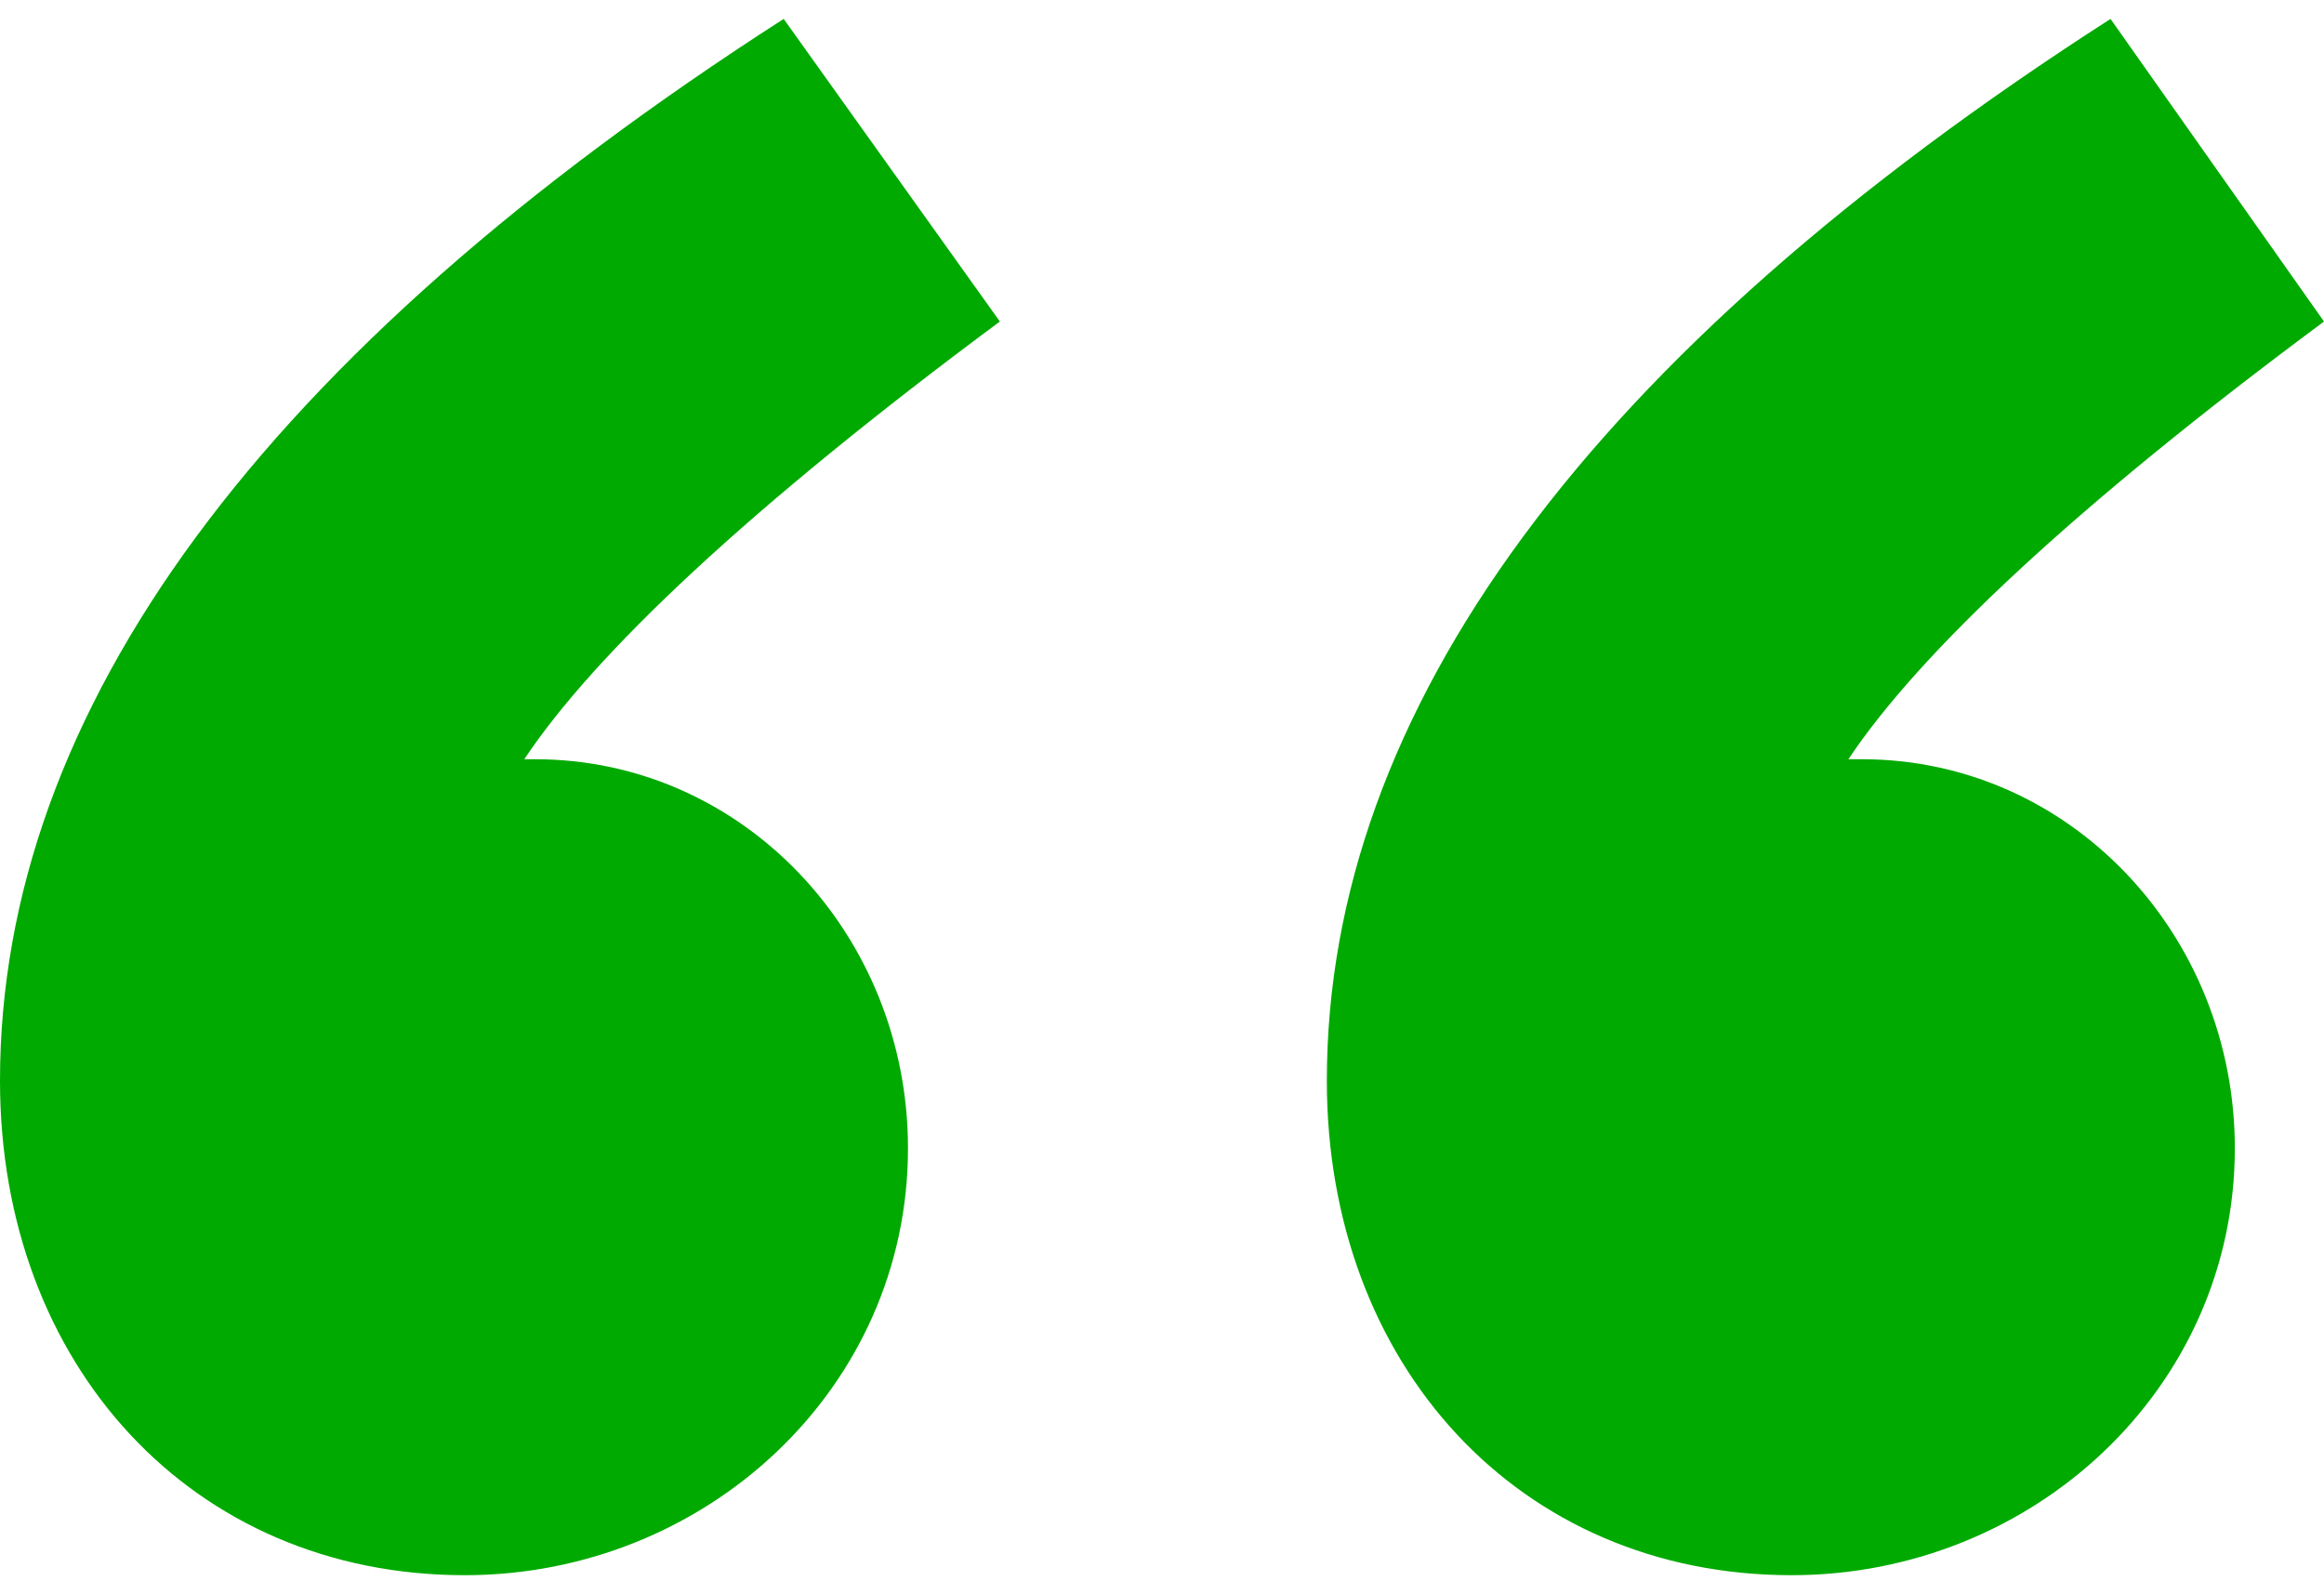
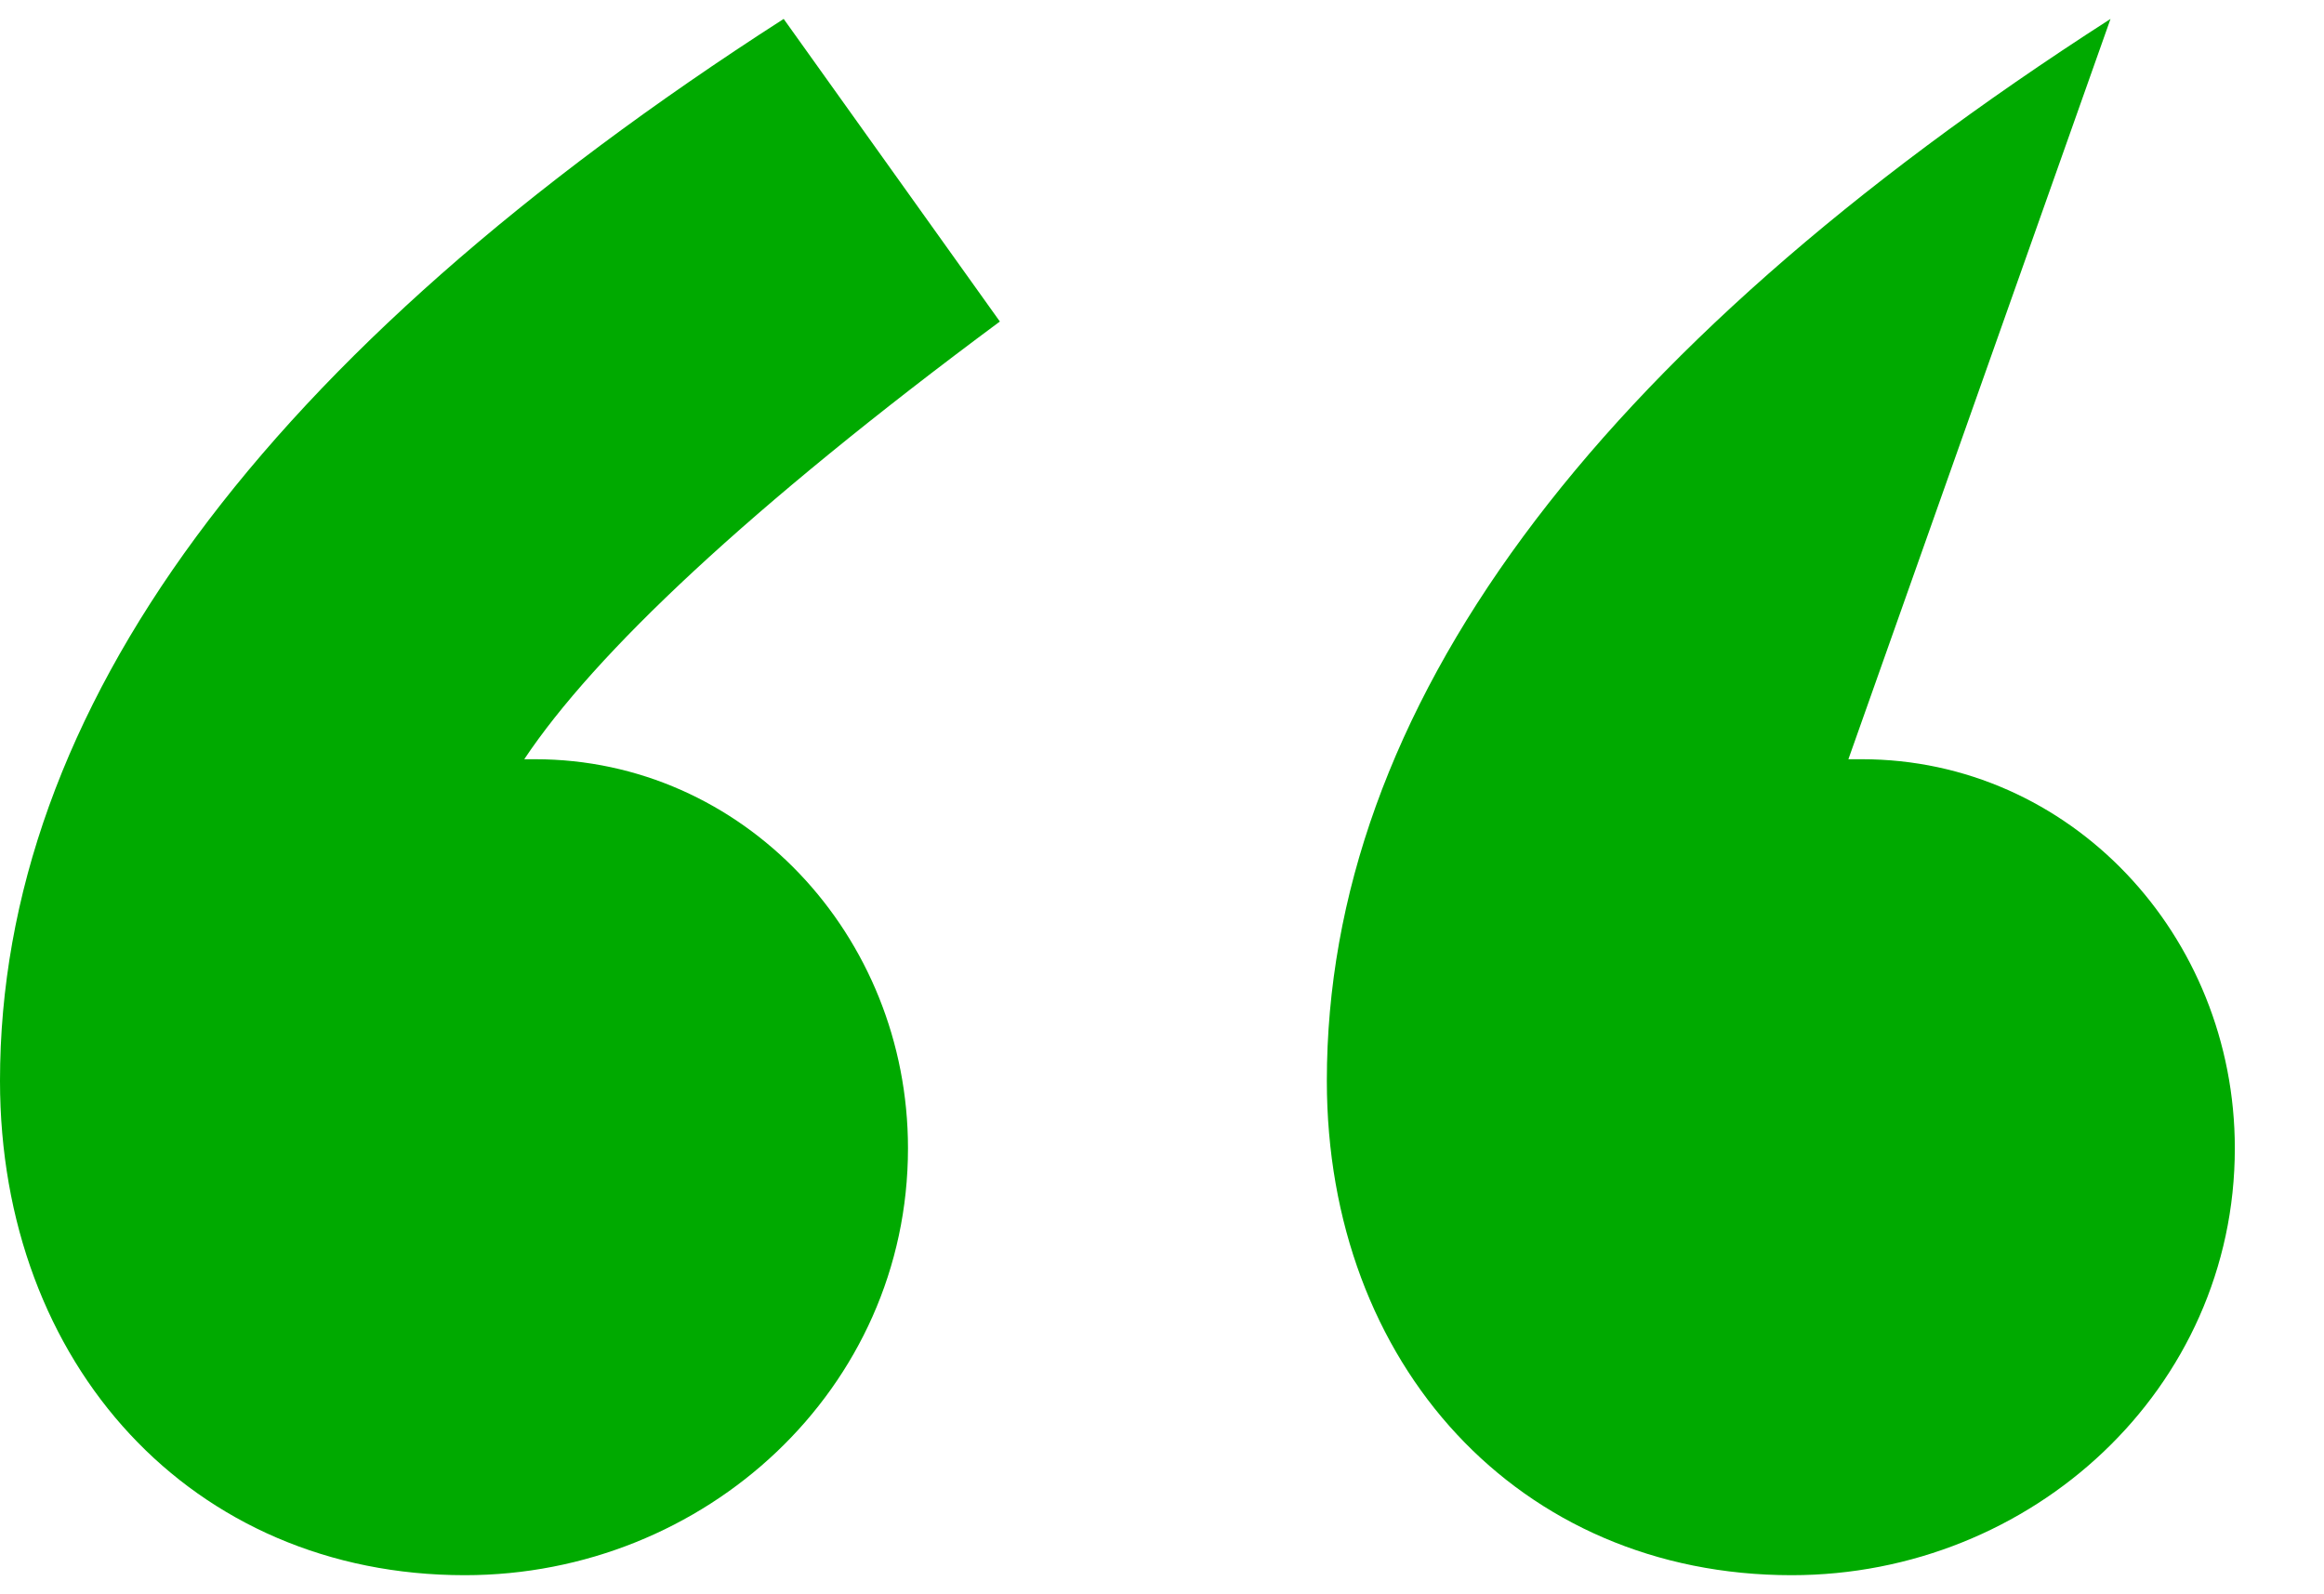
<svg xmlns="http://www.w3.org/2000/svg" version="1.1" id="Layer_1" x="0px" y="0px" viewBox="0 0 86 59" style="enable-background:new 0 0 86 59;" xml:space="preserve">
  <g>
-     <path style="fill:#00AA00;" d="M68.4,28.1c2.6-3.9,8.3-9.3,17.6-16.2L78.1,0.7c-19.3,12.4-29,25.6-29,39.3 c0,10.5,7.1,18.3,17.2,18.3c8.9,0,16.4-6.9,16.4-15.8c0-7.9-6.1-14.4-13.8-14.4H68.4z M29,0.7C9.7,13.1,0,26.3,0,40 c0,10.5,7.1,18.3,17.2,18.3c8.9,0,16.4-6.9,16.4-15.8c0-7.9-6.1-14.4-13.8-14.4h-0.4c2.6-3.9,8.3-9.3,17.6-16.2L29,0.7z" />
+     <path style="fill:#00AA00;" d="M68.4,28.1L78.1,0.7c-19.3,12.4-29,25.6-29,39.3 c0,10.5,7.1,18.3,17.2,18.3c8.9,0,16.4-6.9,16.4-15.8c0-7.9-6.1-14.4-13.8-14.4H68.4z M29,0.7C9.7,13.1,0,26.3,0,40 c0,10.5,7.1,18.3,17.2,18.3c8.9,0,16.4-6.9,16.4-15.8c0-7.9-6.1-14.4-13.8-14.4h-0.4c2.6-3.9,8.3-9.3,17.6-16.2L29,0.7z" />
  </g>
</svg>